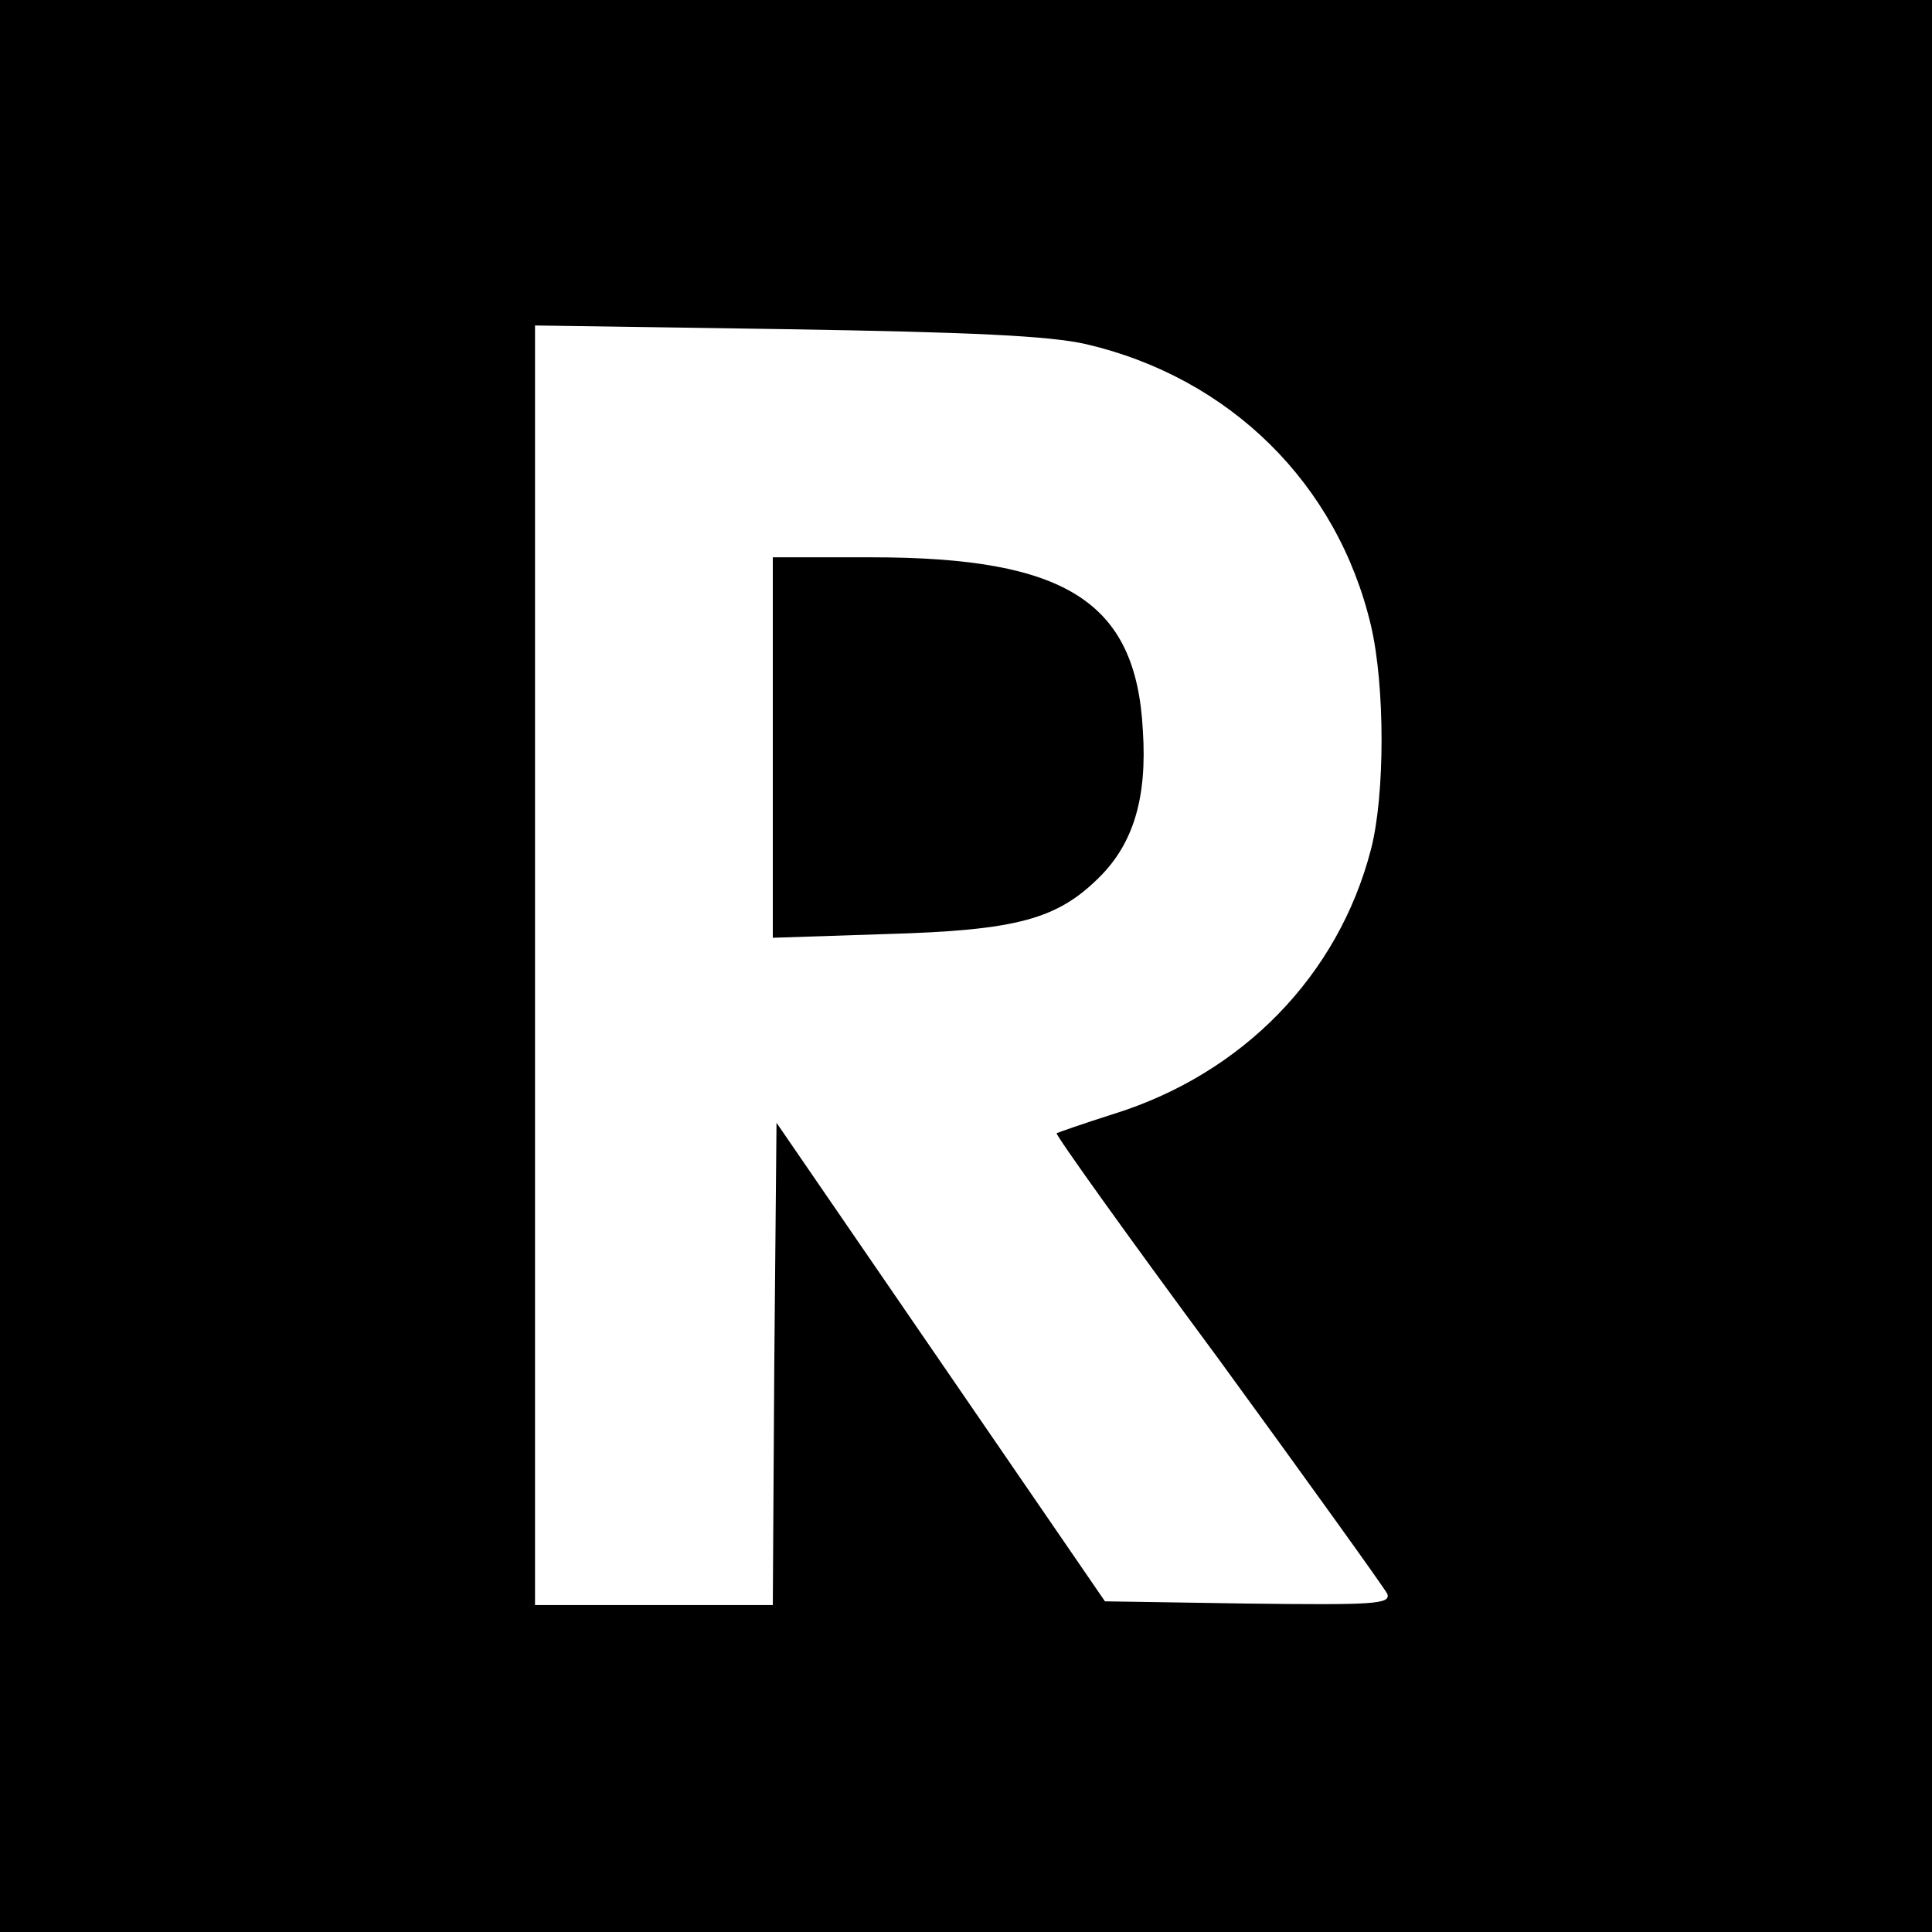
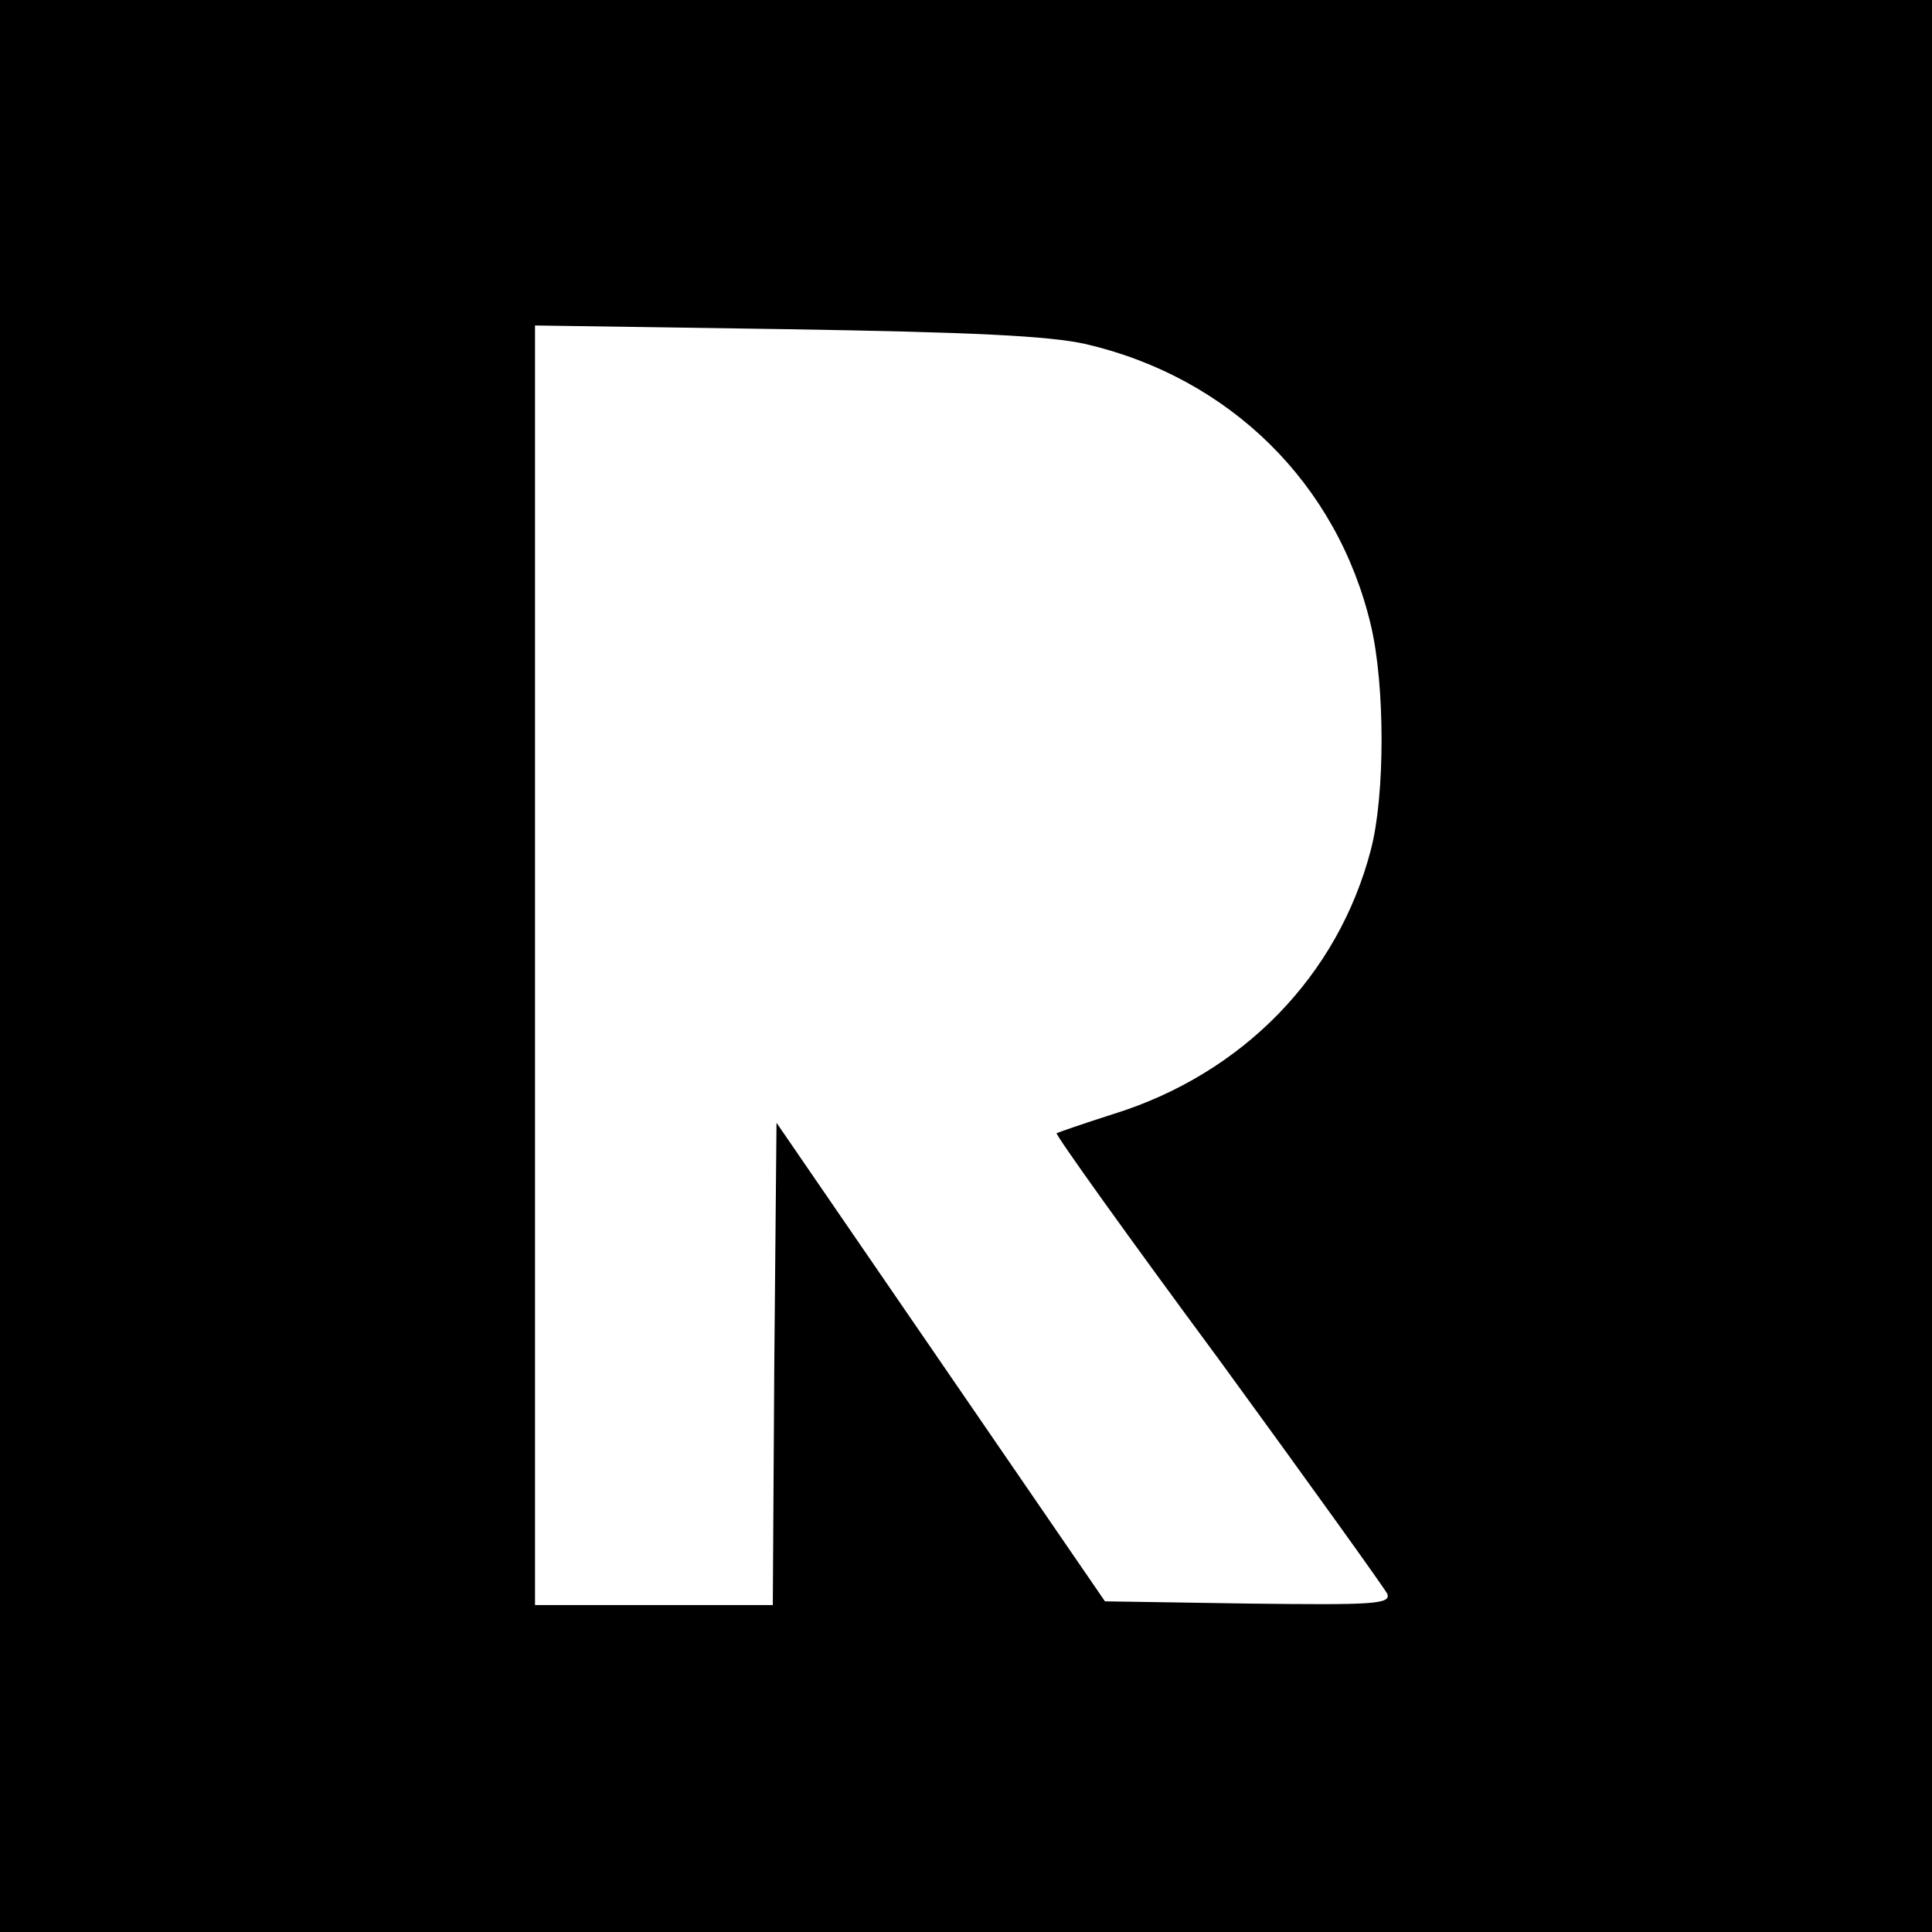
<svg xmlns="http://www.w3.org/2000/svg" version="1.0" width="260pt" height="260pt" viewBox="0 0 260 260" preserveAspectRatio="xMidYMid meet">
  <g transform="translate(0,260) scale(0.1,-0.1)" fill="#000000" stroke="none">
    <path d="M0 1300 l0 -1300 1300 0 1300 0 0 1300 0 1300 -1300 0 -1300 0 0 -1300z m1461 837 c194 -45 339 -188 384 -379 19 -81 19 -228 0 -301 -44 -170 -173 -302 -346 -356 -41 -13 -75 -25 -77 -26 -2 -2 96 -139 218 -304 121 -166 223 -308 227 -316 5 -14 -20 -15 -188 -13 l-192 3 -221 322 -221 322 -3 -324 -2 -325 -160 0 -160 0 0 861 0 861 338 -5 c251 -4 354 -9 403 -20z" />
-     <path d="M1040 1594 l0 -256 153 5 c176 5 230 20 287 77 45 45 64 106 58 197 -9 173 -103 233 -365 233 l-133 0 0 -256z" />
  </g>
</svg>